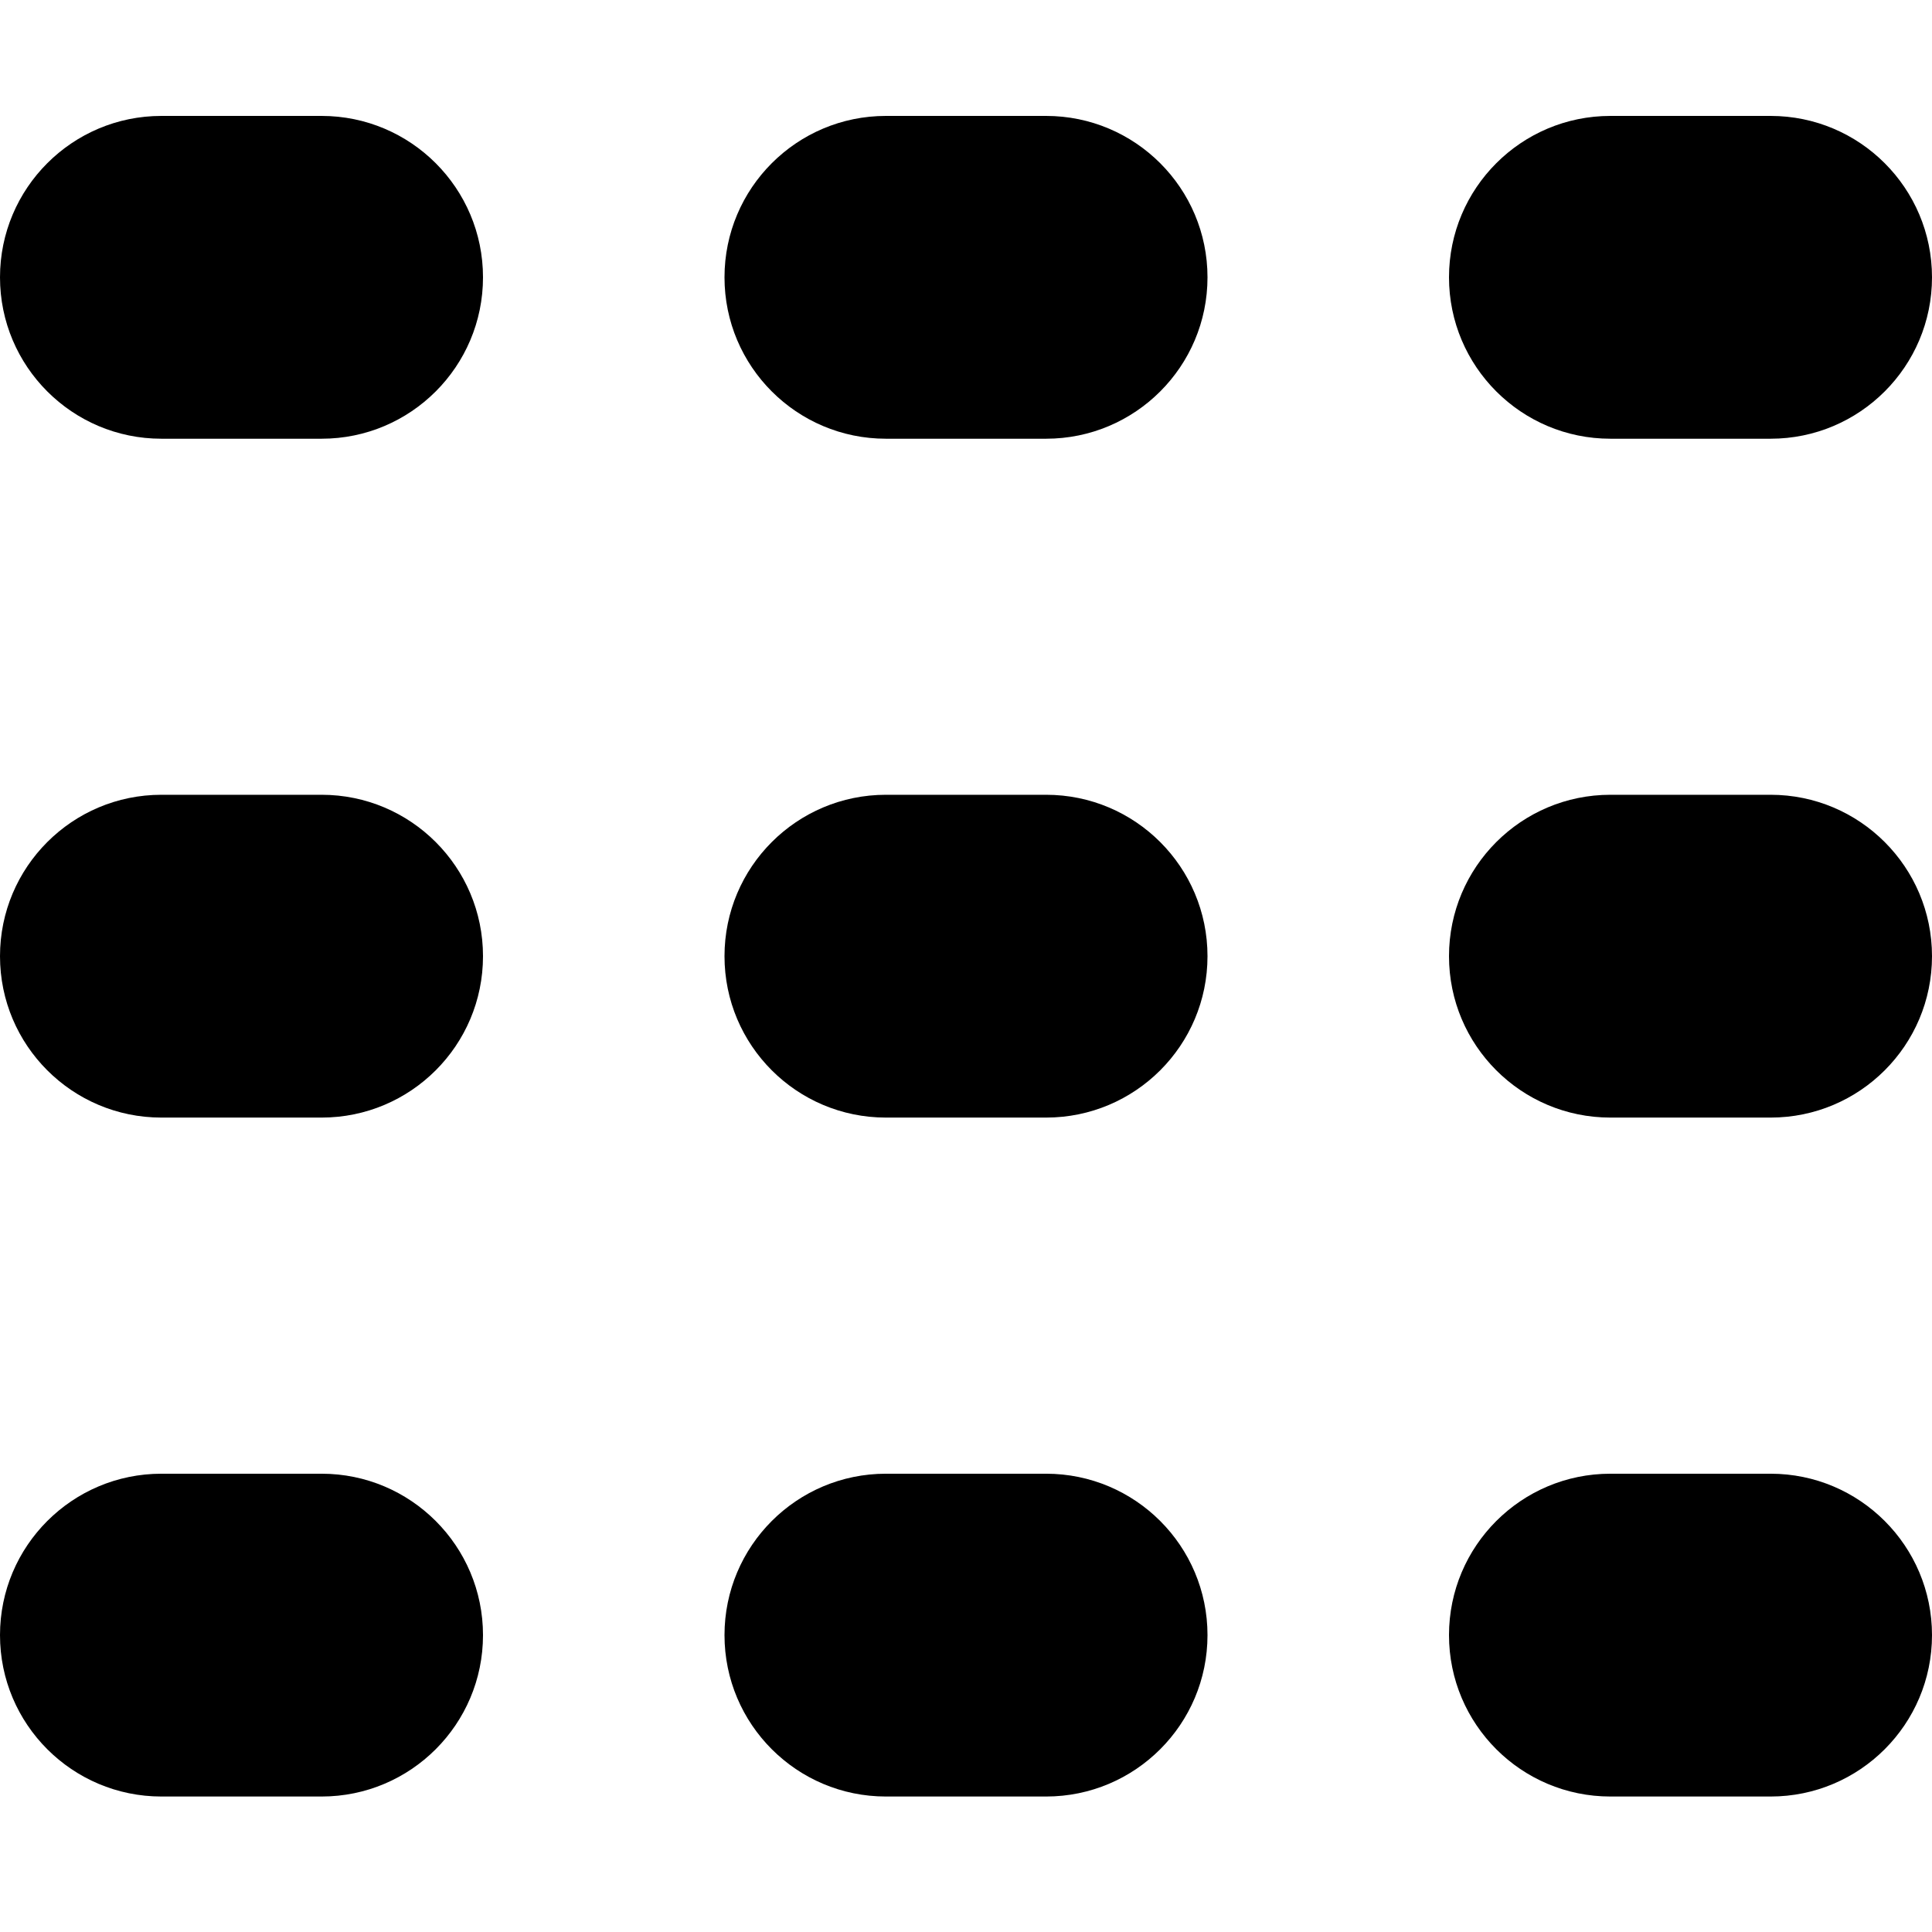
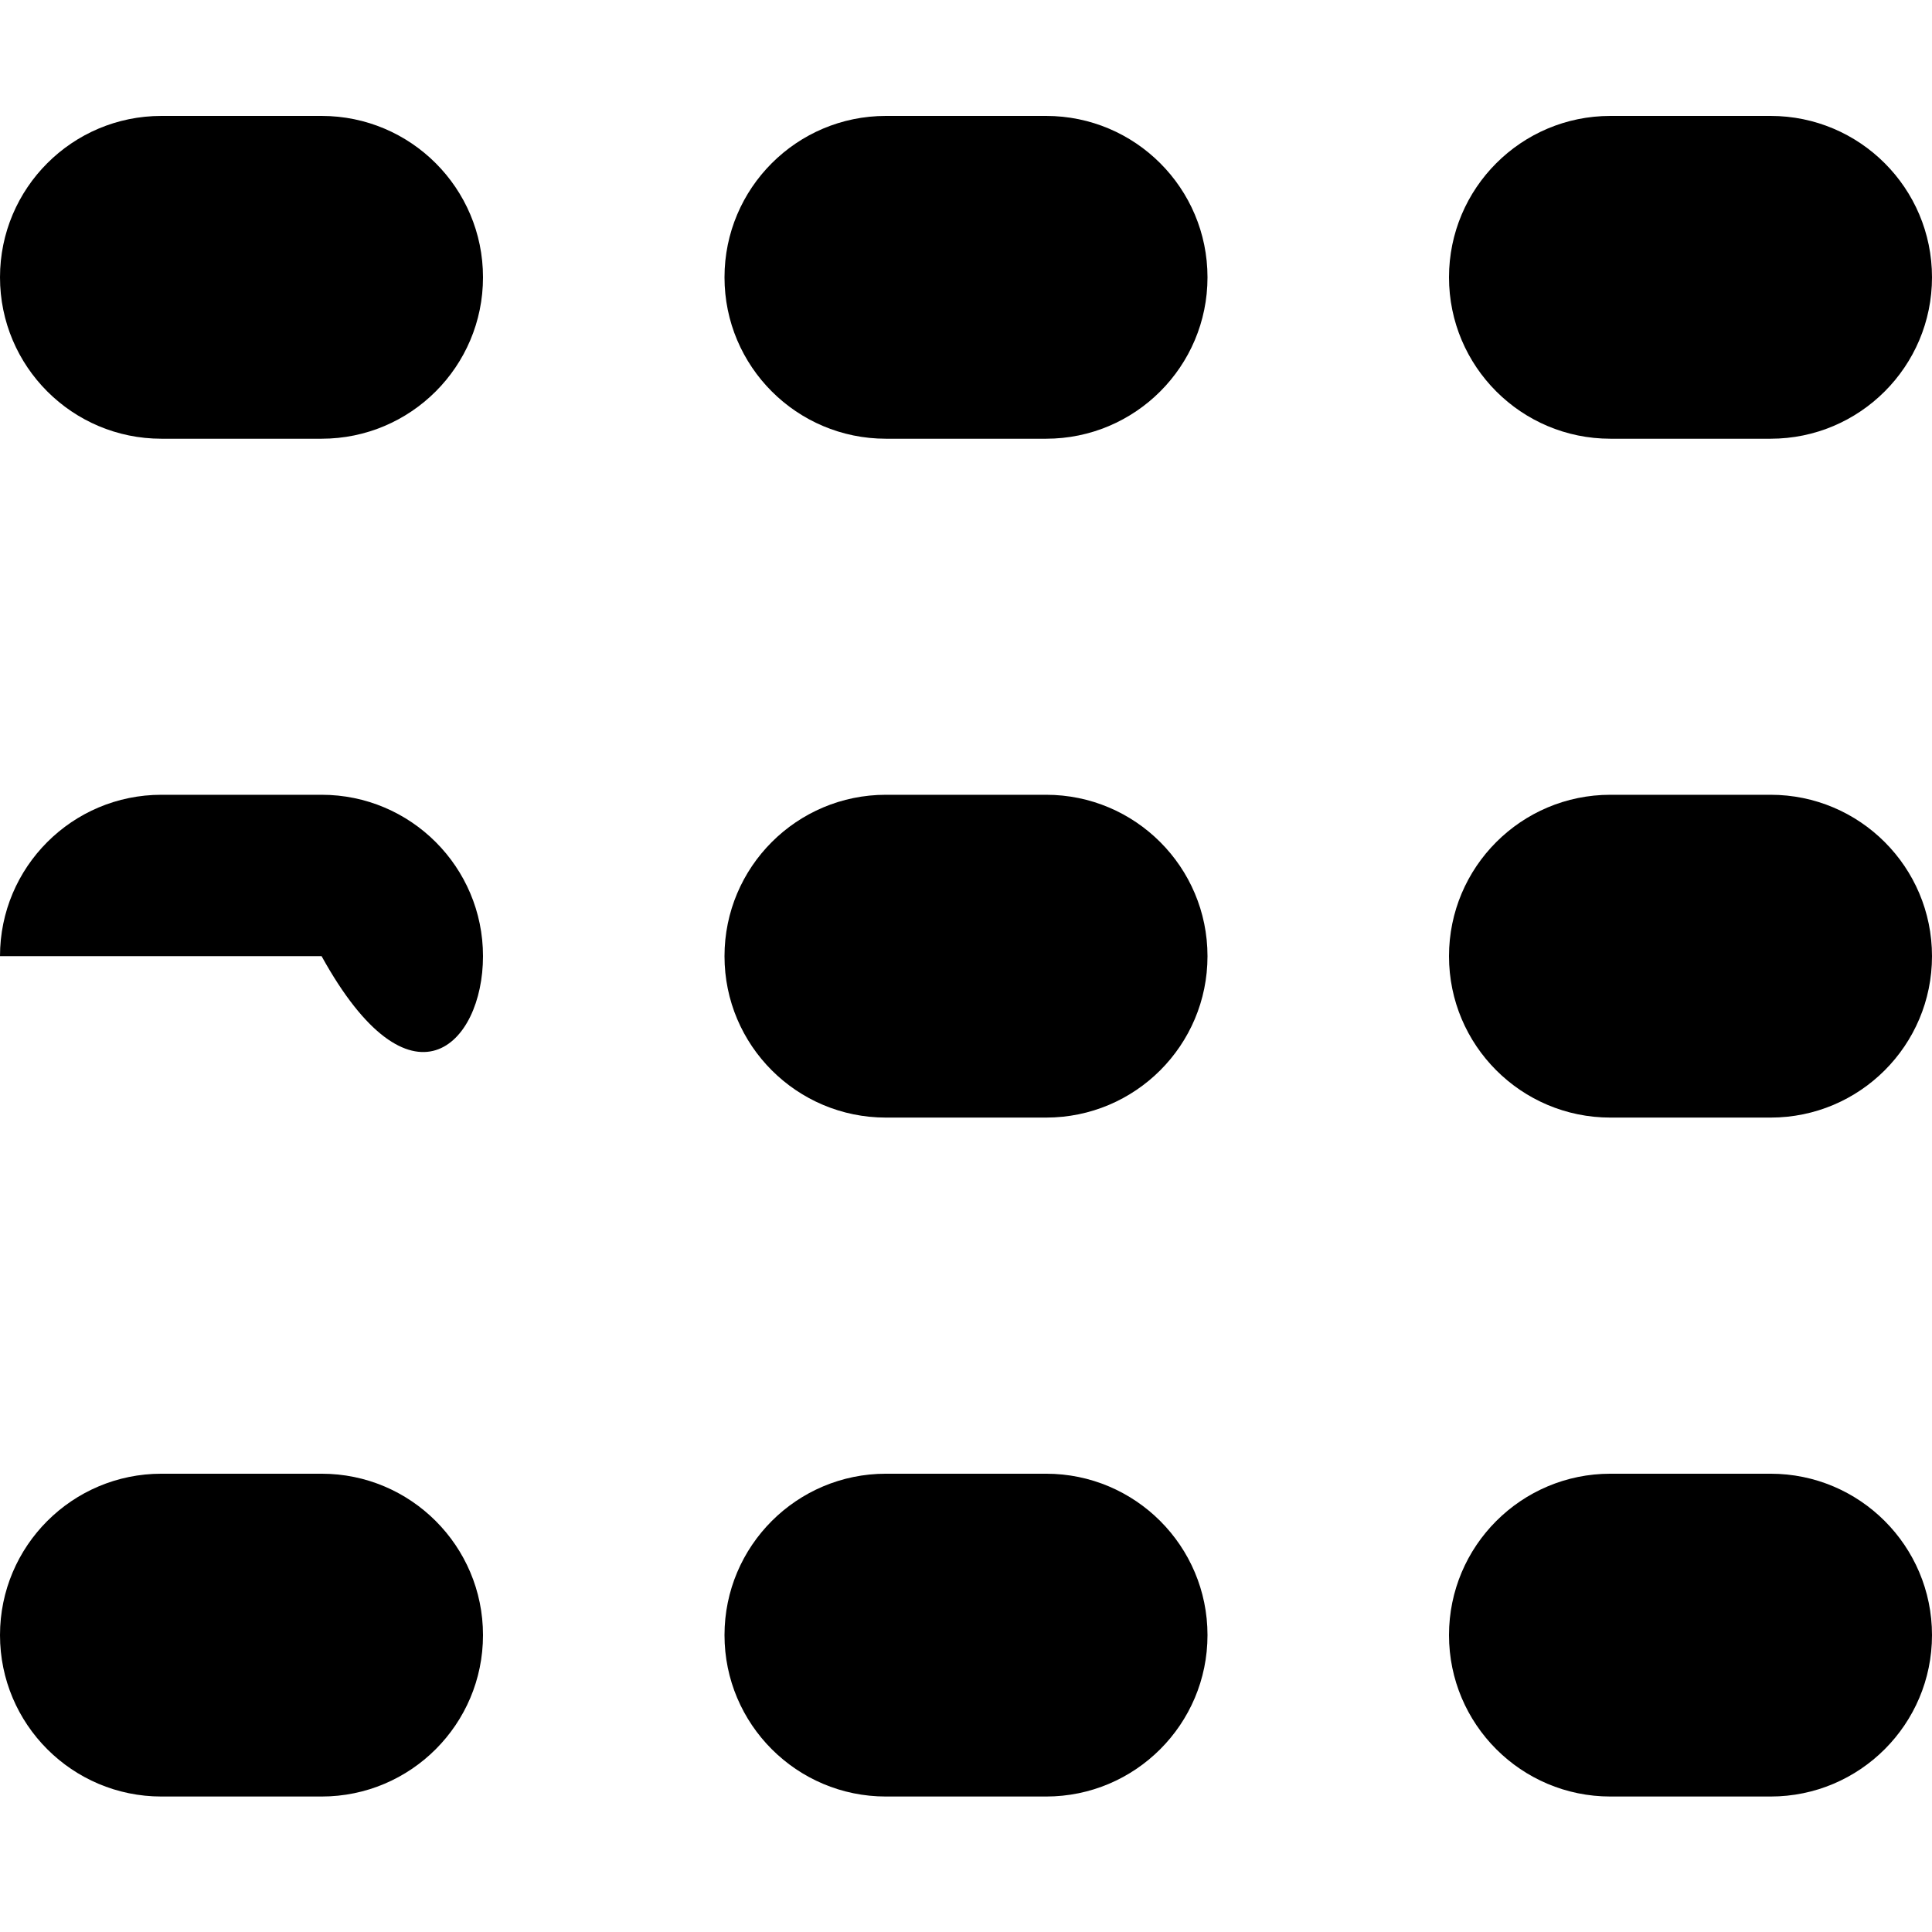
<svg xmlns="http://www.w3.org/2000/svg" width="24" height="24" viewBox="0 0 24 24" fill="none">
-   <path d="M24 11.878C24 10.771 23.102 9.873 21.995 9.873H20.005C18.898 9.873 18 10.771 18 11.878C18 12.986 18.898 13.883 20.005 13.883H21.995C23.102 13.883 24 12.986 24 11.878ZM6 11.878C6 10.771 5.102 9.873 3.995 9.873H2.005C0.898 9.873 0 10.771 0 11.878C0 12.986 0.898 13.883 2.005 13.883H3.995C5.102 13.883 6 12.986 6 11.878ZM15 11.878C15 10.771 14.102 9.873 12.995 9.873H11.005C9.898 9.873 9 10.771 9 11.878C9 12.986 9.898 13.883 11.005 13.883H12.995C14.102 13.883 15 12.986 15 11.878ZM24 3.445C24 2.338 23.102 1.44 21.995 1.44H20.005C18.898 1.44 18 2.338 18 3.445C18 4.552 18.898 5.45 20.005 5.45H21.995C23.102 5.45 24 4.552 24 3.445ZM6 3.445C6 2.338 5.102 1.44 3.995 1.44H2.005C0.898 1.44 0 2.338 0 3.445C0 4.552 0.898 5.45 2.005 5.45H3.995C5.102 5.45 6 4.552 6 3.445ZM15 3.445C15 2.338 14.102 1.44 12.995 1.44H11.005C9.898 1.44 9 2.338 9 3.445C9 4.552 9.898 5.45 11.005 5.45H12.995C14.102 5.45 15 4.552 15 3.445ZM24 20.312C24 19.205 23.102 18.307 21.995 18.307H20.005C18.898 18.307 18 19.205 18 20.312C18 21.419 18.898 22.317 20.005 22.317H21.995C23.102 22.317 24 21.419 24 20.312ZM6 20.312C6 19.205 5.102 18.307 3.995 18.307H2.005C0.898 18.307 0 19.205 0 20.312C0 21.419 0.898 22.317 2.005 22.317H3.995C5.102 22.317 6 21.419 6 20.312ZM15 20.312C15 19.205 14.102 18.307 12.995 18.307H11.005C9.898 18.307 9 19.205 9 20.312C9 21.419 9.898 22.317 11.005 22.317H12.995C14.102 22.317 15 21.419 15 20.312Z" fill="black" />
+   <path d="M24 11.878C24 10.771 23.102 9.873 21.995 9.873H20.005C18.898 9.873 18 10.771 18 11.878C18 12.986 18.898 13.883 20.005 13.883H21.995C23.102 13.883 24 12.986 24 11.878ZM6 11.878C6 10.771 5.102 9.873 3.995 9.873H2.005C0.898 9.873 0 10.771 0 11.878H3.995C5.102 13.883 6 12.986 6 11.878ZM15 11.878C15 10.771 14.102 9.873 12.995 9.873H11.005C9.898 9.873 9 10.771 9 11.878C9 12.986 9.898 13.883 11.005 13.883H12.995C14.102 13.883 15 12.986 15 11.878ZM24 3.445C24 2.338 23.102 1.44 21.995 1.44H20.005C18.898 1.44 18 2.338 18 3.445C18 4.552 18.898 5.45 20.005 5.45H21.995C23.102 5.45 24 4.552 24 3.445ZM6 3.445C6 2.338 5.102 1.44 3.995 1.44H2.005C0.898 1.44 0 2.338 0 3.445C0 4.552 0.898 5.45 2.005 5.45H3.995C5.102 5.45 6 4.552 6 3.445ZM15 3.445C15 2.338 14.102 1.44 12.995 1.44H11.005C9.898 1.44 9 2.338 9 3.445C9 4.552 9.898 5.45 11.005 5.45H12.995C14.102 5.45 15 4.552 15 3.445ZM24 20.312C24 19.205 23.102 18.307 21.995 18.307H20.005C18.898 18.307 18 19.205 18 20.312C18 21.419 18.898 22.317 20.005 22.317H21.995C23.102 22.317 24 21.419 24 20.312ZM6 20.312C6 19.205 5.102 18.307 3.995 18.307H2.005C0.898 18.307 0 19.205 0 20.312C0 21.419 0.898 22.317 2.005 22.317H3.995C5.102 22.317 6 21.419 6 20.312ZM15 20.312C15 19.205 14.102 18.307 12.995 18.307H11.005C9.898 18.307 9 19.205 9 20.312C9 21.419 9.898 22.317 11.005 22.317H12.995C14.102 22.317 15 21.419 15 20.312Z" fill="black" />
</svg>